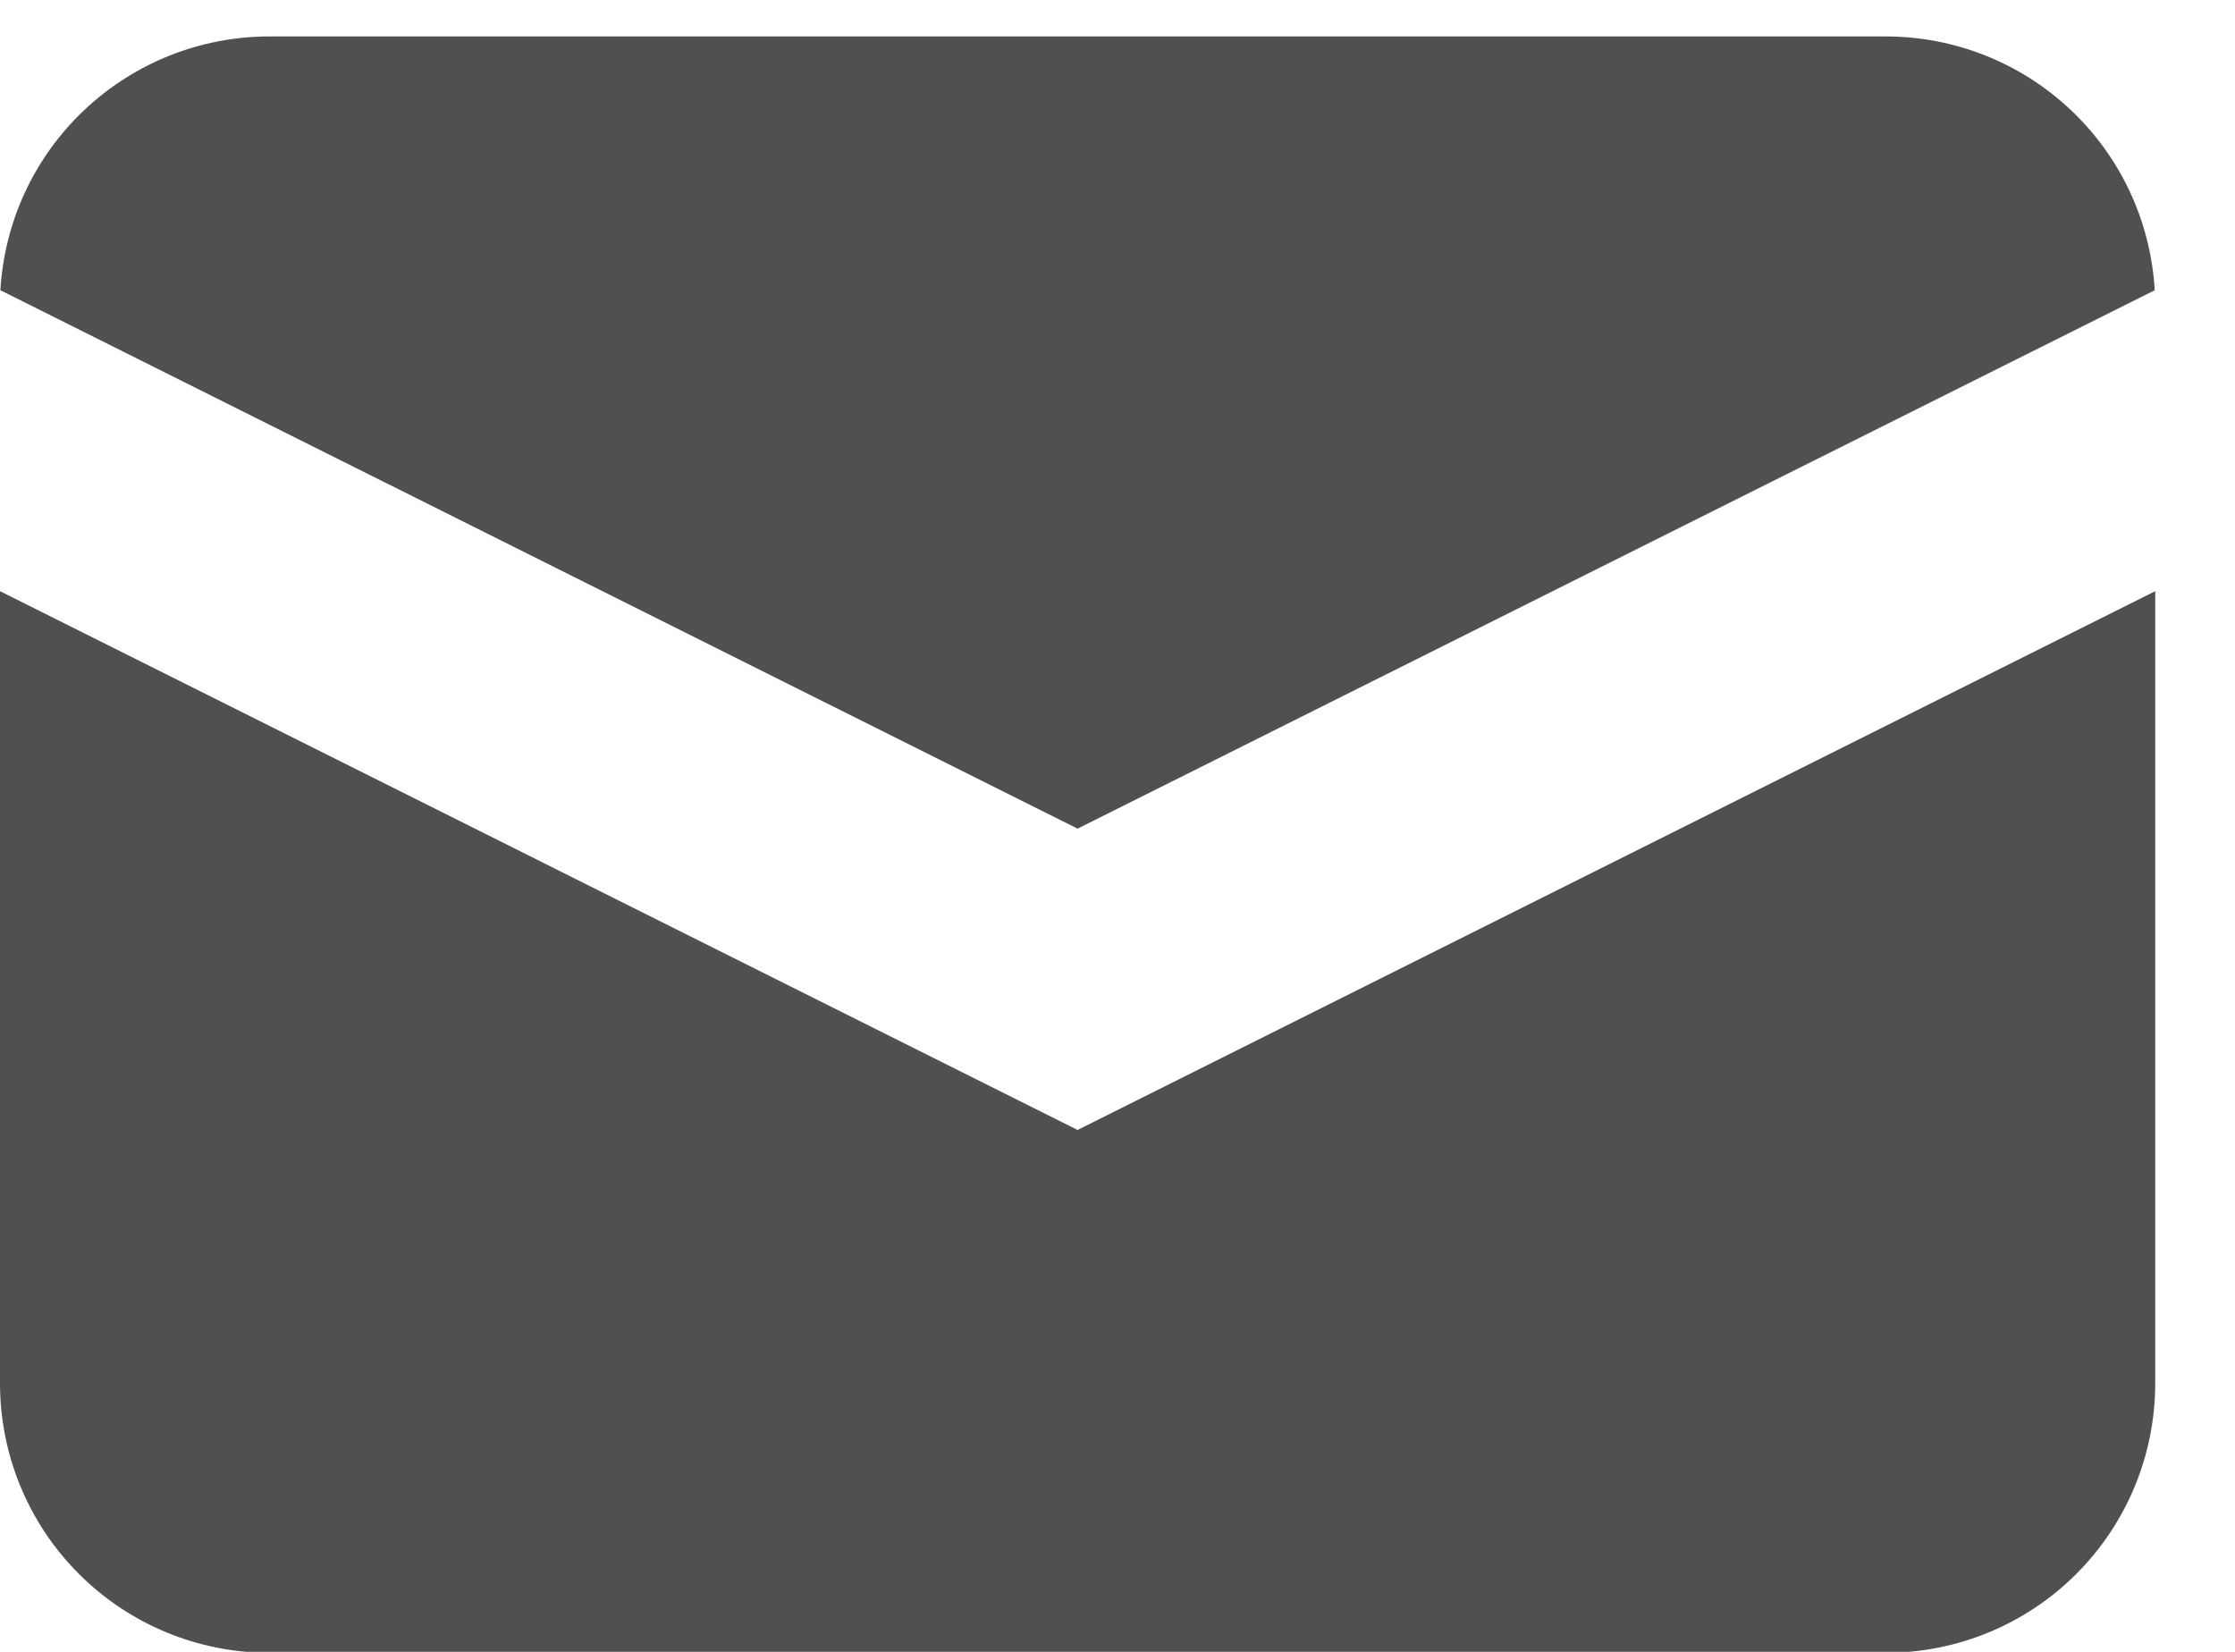
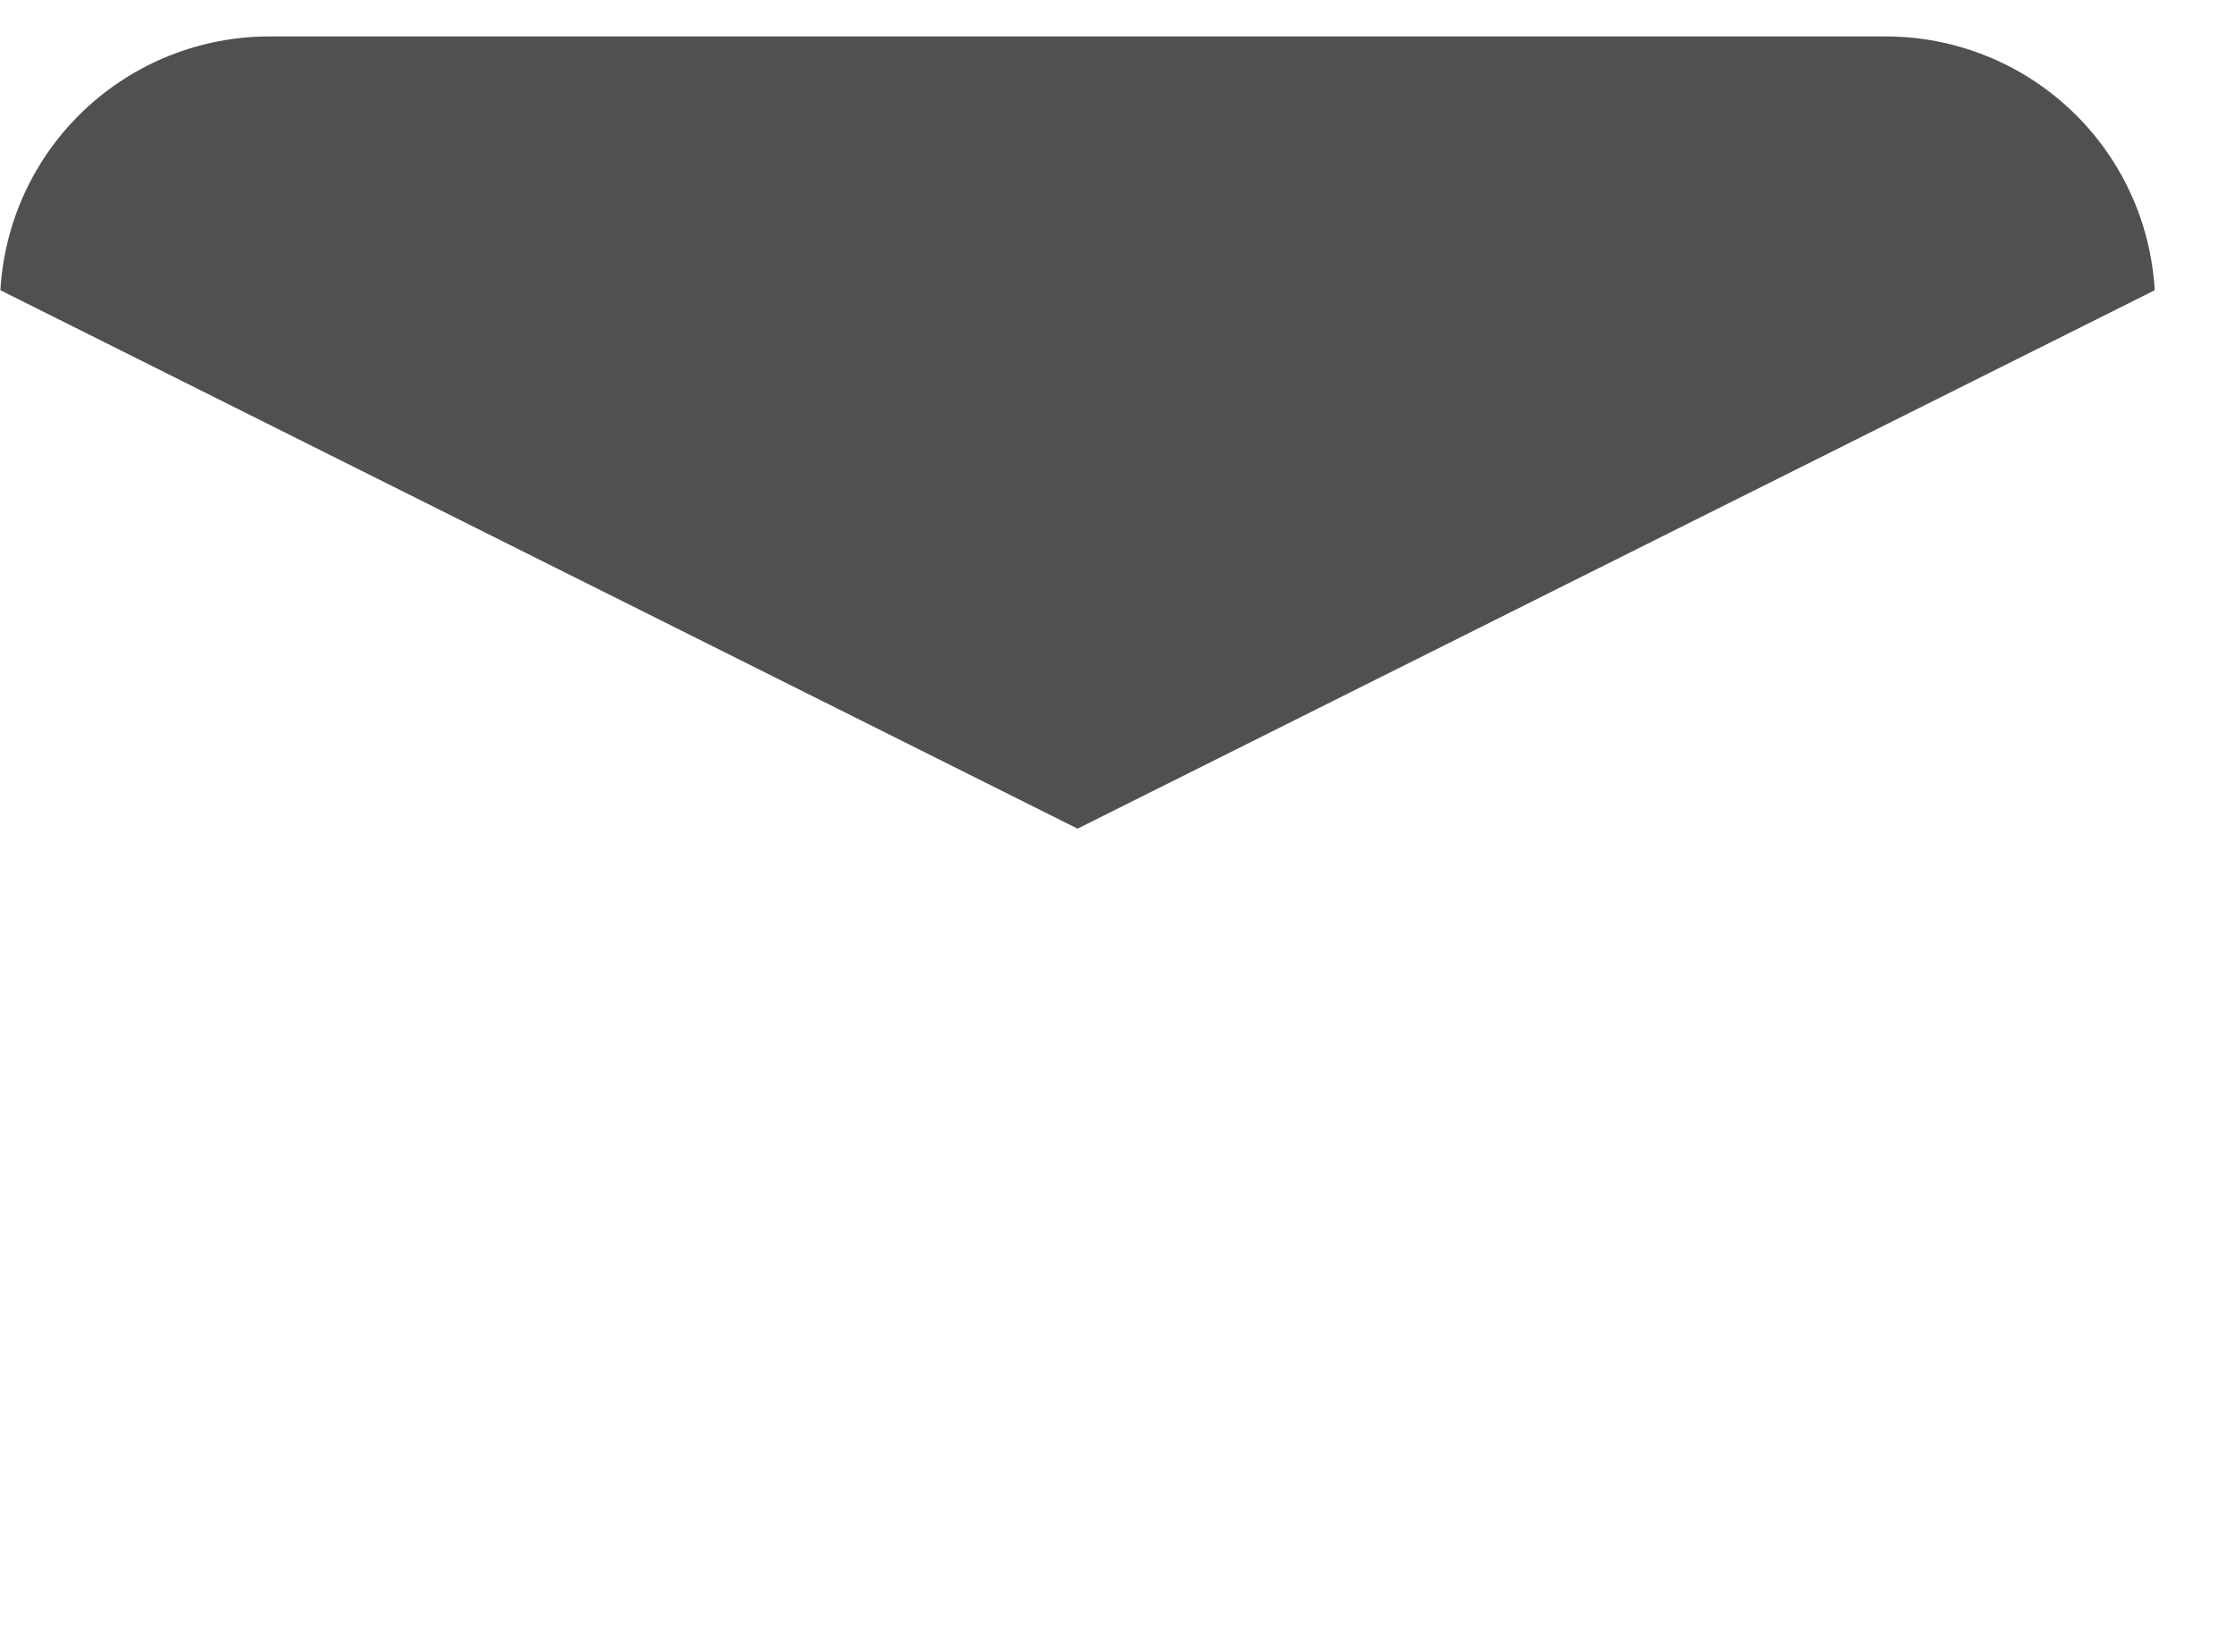
<svg xmlns="http://www.w3.org/2000/svg" width="23" height="17" viewBox="0 0 23 17" fill="none">
  <path d="M0.004 2.987L11.089 8.528L22.174 2.987C22.133 2.28 21.824 1.616 21.309 1.131C20.794 0.645 20.113 0.375 19.406 0.375H2.772C2.065 0.375 1.384 0.645 0.869 1.131C0.354 1.616 0.045 2.28 0.004 2.987Z" fill="#505050" />
-   <path d="M22.179 6.084L11.089 11.629L0 6.084V14.237C0 14.973 0.292 15.678 0.812 16.198C1.332 16.718 2.037 17.01 2.772 17.01H19.406C20.142 17.01 20.847 16.718 21.367 16.198C21.887 15.678 22.179 14.973 22.179 14.237V6.084Z" fill="#505050" />
</svg>